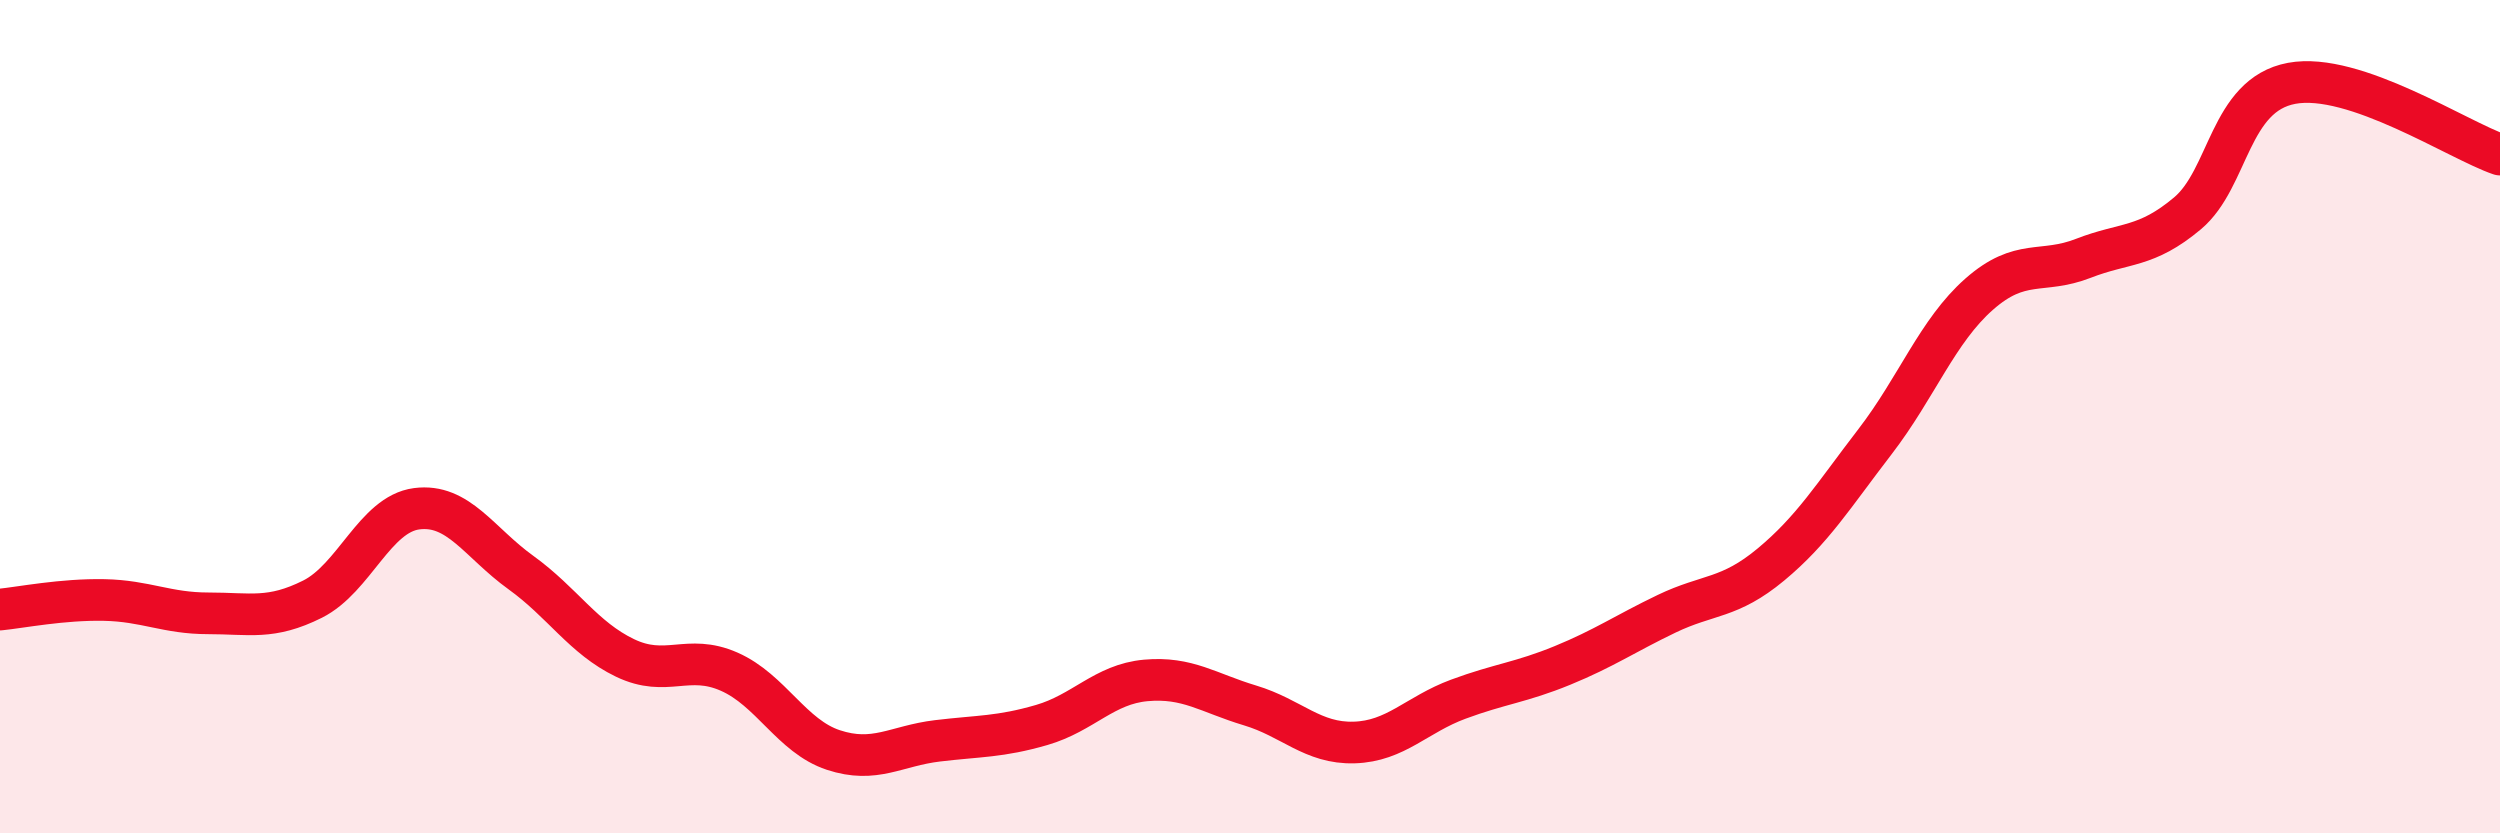
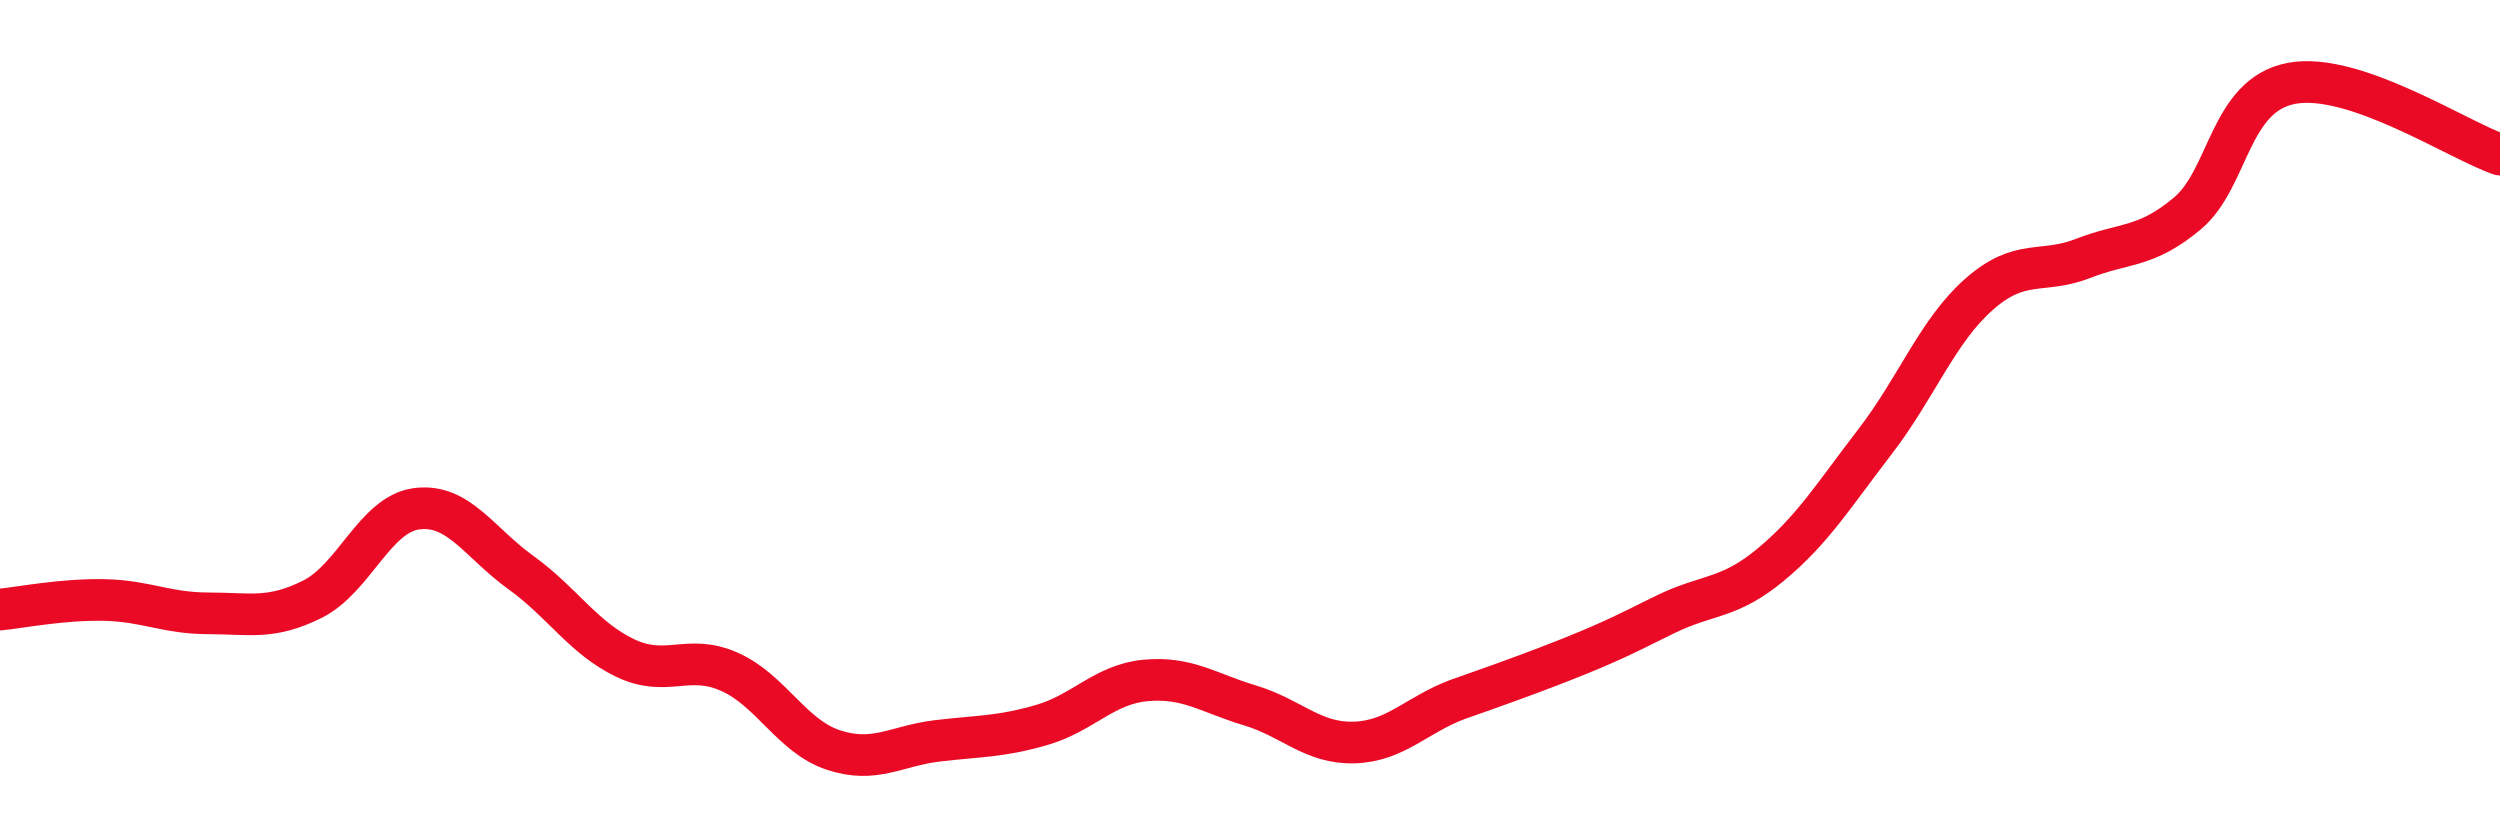
<svg xmlns="http://www.w3.org/2000/svg" width="60" height="20" viewBox="0 0 60 20">
-   <path d="M 0,14.63 C 0.5,14.58 1.5,14.38 2.5,14.4 C 3.5,14.42 4,14.72 5,14.72 C 6,14.72 6.5,14.88 7.5,14.38 C 8.5,13.88 9,12.34 10,12.21 C 11,12.08 11.5,13.02 12.5,13.74 C 13.5,14.46 14,15.31 15,15.79 C 16,16.27 16.5,15.68 17.5,16.12 C 18.5,16.56 19,17.67 20,18 C 21,18.33 21.5,17.9 22.5,17.78 C 23.5,17.66 24,17.69 25,17.4 C 26,17.11 26.5,16.42 27.5,16.33 C 28.5,16.24 29,16.63 30,16.93 C 31,17.23 31.5,17.85 32.5,17.82 C 33.5,17.79 34,17.15 35,16.78 C 36,16.41 36.5,16.38 37.5,15.97 C 38.5,15.56 39,15.21 40,14.73 C 41,14.25 41.5,14.38 42.5,13.55 C 43.5,12.72 44,11.9 45,10.6 C 46,9.3 46.5,7.94 47.5,7.06 C 48.5,6.18 49,6.59 50,6.2 C 51,5.81 51.5,5.96 52.5,5.12 C 53.5,4.28 53.5,2.28 55,2 C 56.5,1.72 59,3.37 60,3.71L60 20L0 20Z" fill="#EB0A25" opacity="0.1" stroke-linecap="round" stroke-linejoin="round" />
-   <path d="M 0,14.63 C 0.5,14.58 1.5,14.38 2.5,14.4 C 3.5,14.42 4,14.72 5,14.72 C 6,14.72 6.5,14.88 7.5,14.38 C 8.5,13.88 9,12.34 10,12.21 C 11,12.08 11.5,13.02 12.5,13.74 C 13.5,14.46 14,15.31 15,15.79 C 16,16.27 16.5,15.68 17.5,16.12 C 18.5,16.56 19,17.67 20,18 C 21,18.33 21.5,17.9 22.5,17.78 C 23.5,17.66 24,17.69 25,17.4 C 26,17.11 26.5,16.42 27.5,16.33 C 28.5,16.24 29,16.63 30,16.93 C 31,17.23 31.5,17.85 32.5,17.82 C 33.5,17.79 34,17.15 35,16.78 C 36,16.41 36.5,16.38 37.5,15.97 C 38.5,15.56 39,15.21 40,14.73 C 41,14.25 41.5,14.38 42.5,13.55 C 43.5,12.72 44,11.9 45,10.6 C 46,9.3 46.5,7.94 47.5,7.06 C 48.5,6.18 49,6.59 50,6.2 C 51,5.81 51.5,5.96 52.5,5.12 C 53.5,4.28 53.5,2.28 55,2 C 56.5,1.72 59,3.37 60,3.71" stroke="#EB0A25" stroke-width="1" fill="none" stroke-linecap="round" stroke-linejoin="round" />
+   <path d="M 0,14.63 C 0.5,14.58 1.5,14.38 2.5,14.4 C 3.5,14.42 4,14.72 5,14.72 C 6,14.72 6.5,14.88 7.5,14.38 C 8.5,13.88 9,12.34 10,12.21 C 11,12.08 11.5,13.02 12.5,13.74 C 13.5,14.46 14,15.31 15,15.79 C 16,16.27 16.5,15.68 17.5,16.12 C 18.5,16.56 19,17.67 20,18 C 21,18.33 21.5,17.9 22.5,17.78 C 23.5,17.66 24,17.69 25,17.4 C 26,17.11 26.5,16.42 27.5,16.33 C 28.5,16.24 29,16.63 30,16.93 C 31,17.23 31.5,17.85 32.5,17.82 C 33.5,17.79 34,17.15 35,16.78 C 38.5,15.56 39,15.21 40,14.73 C 41,14.25 41.5,14.38 42.5,13.55 C 43.5,12.72 44,11.9 45,10.6 C 46,9.3 46.5,7.94 47.5,7.06 C 48.5,6.18 49,6.59 50,6.2 C 51,5.81 51.5,5.96 52.5,5.12 C 53.5,4.28 53.5,2.28 55,2 C 56.5,1.72 59,3.37 60,3.71" stroke="#EB0A25" stroke-width="1" fill="none" stroke-linecap="round" stroke-linejoin="round" />
</svg>